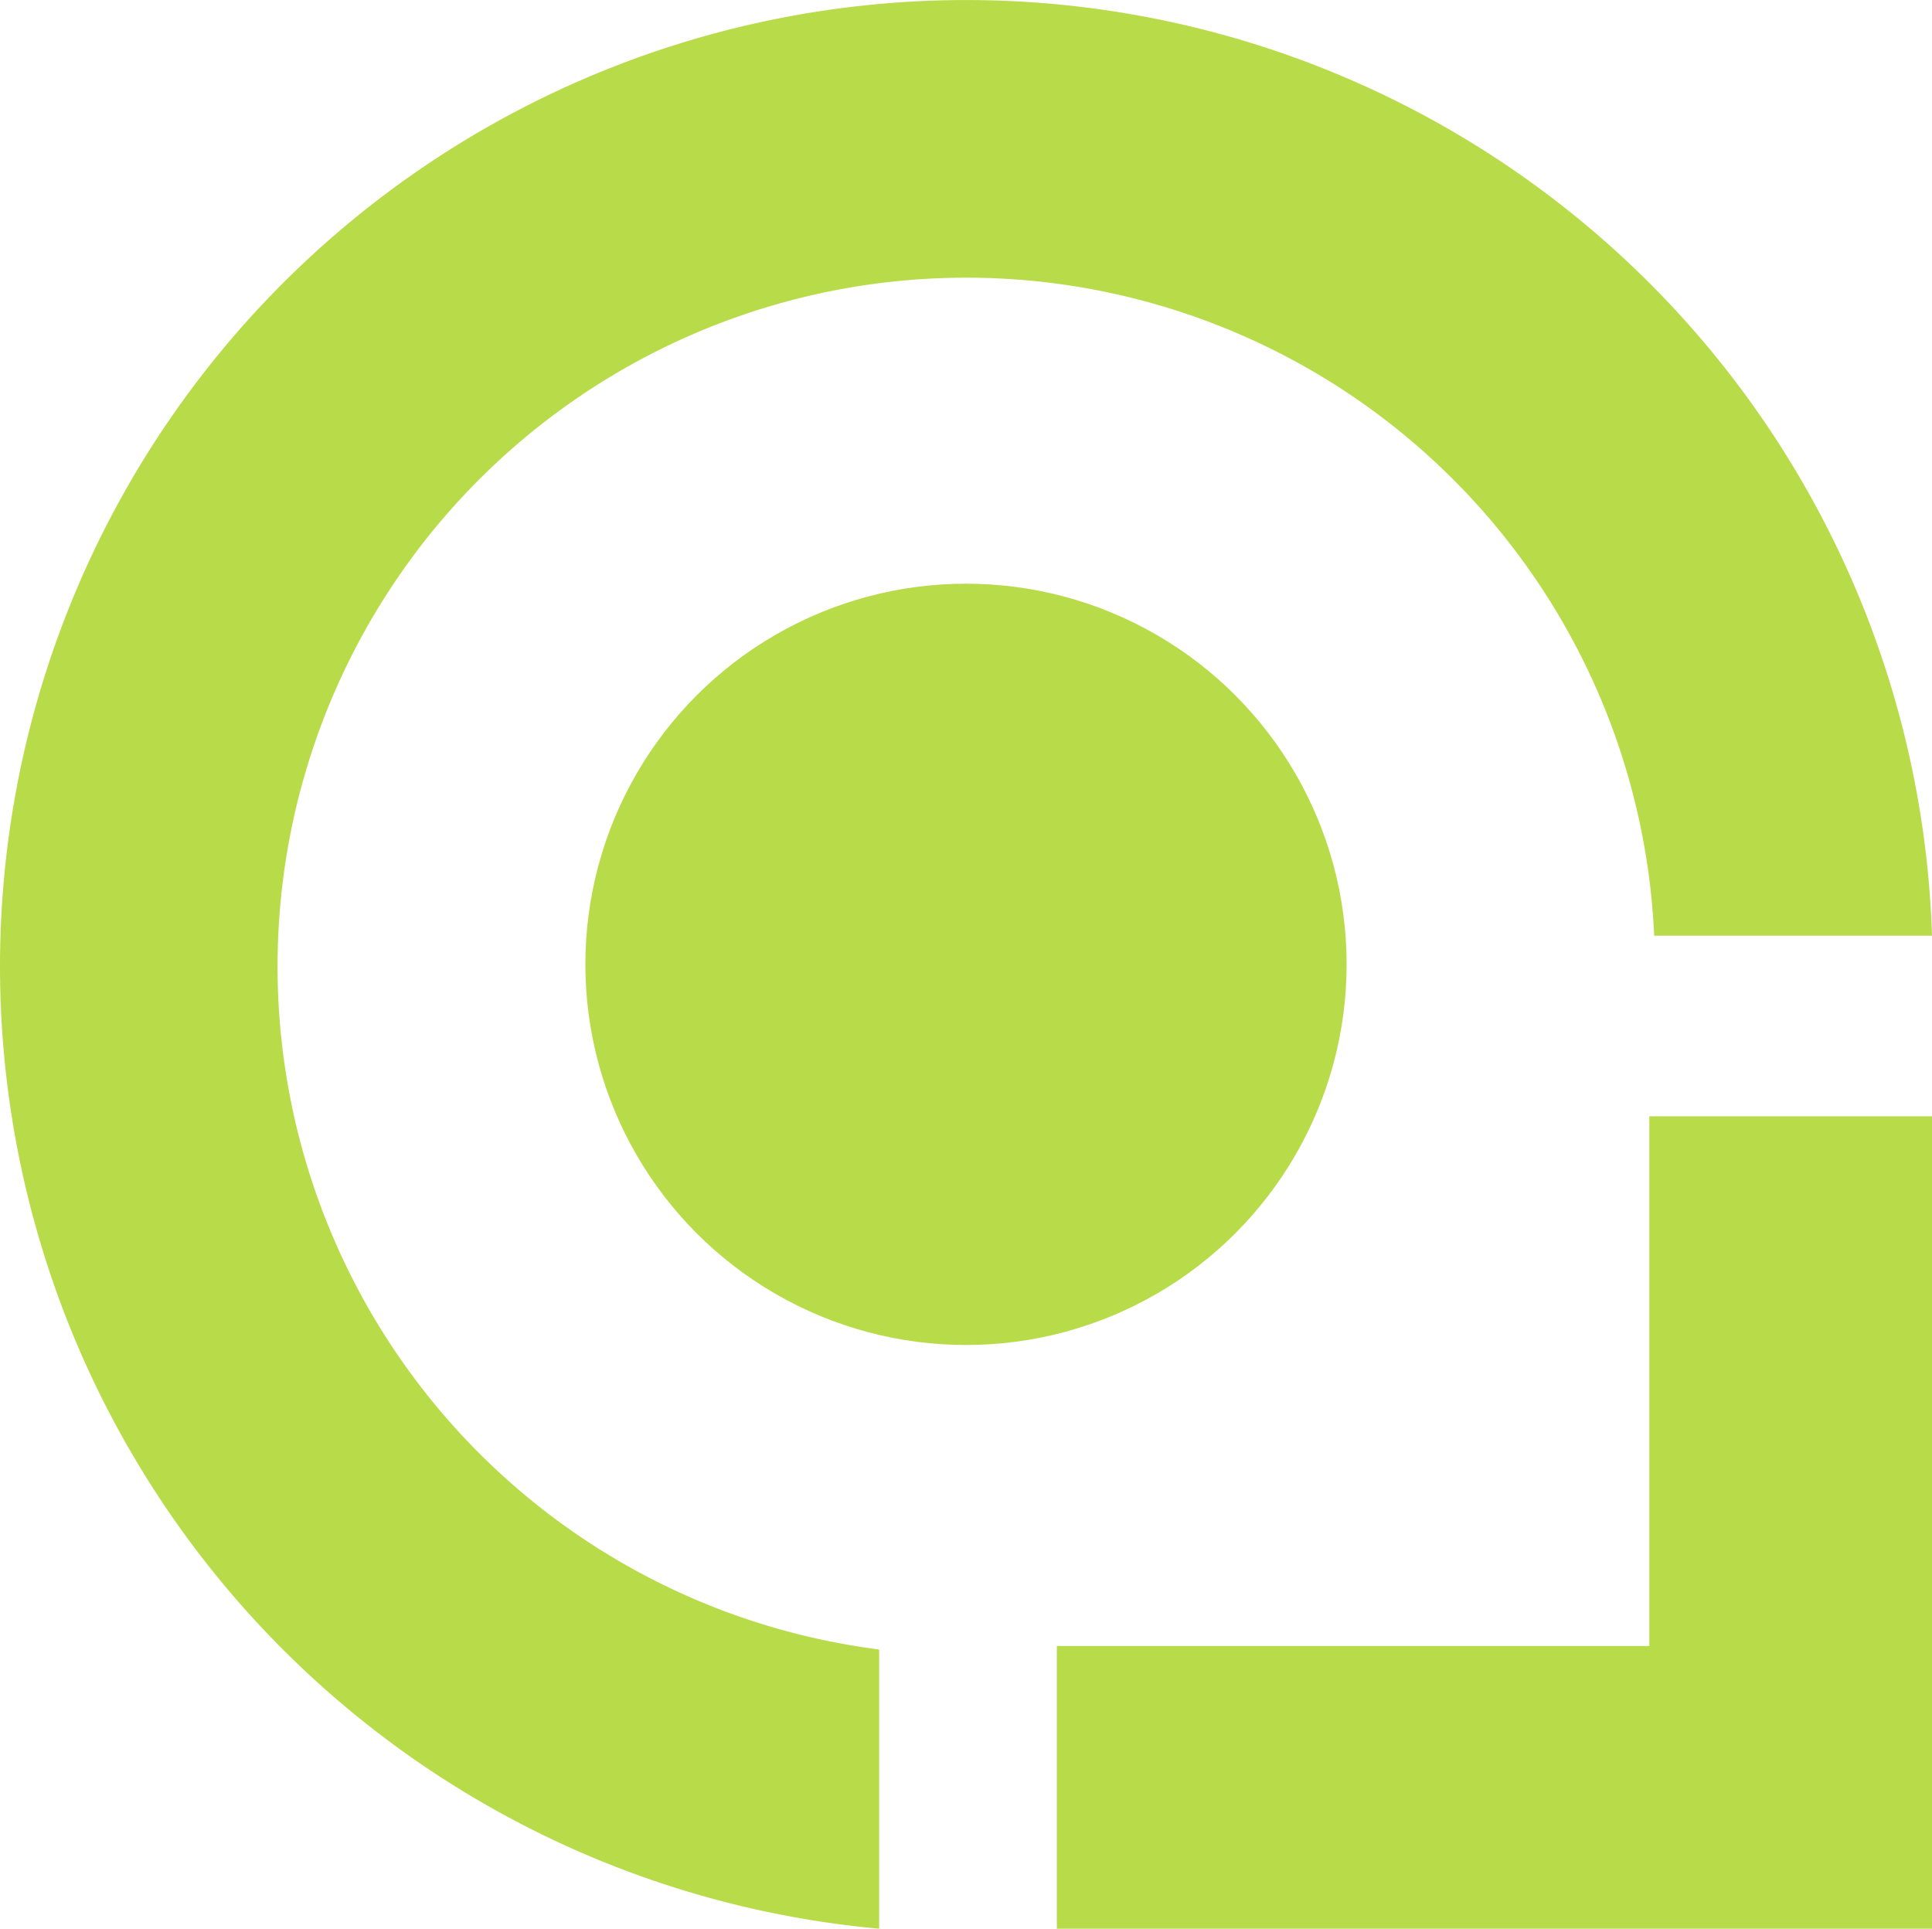
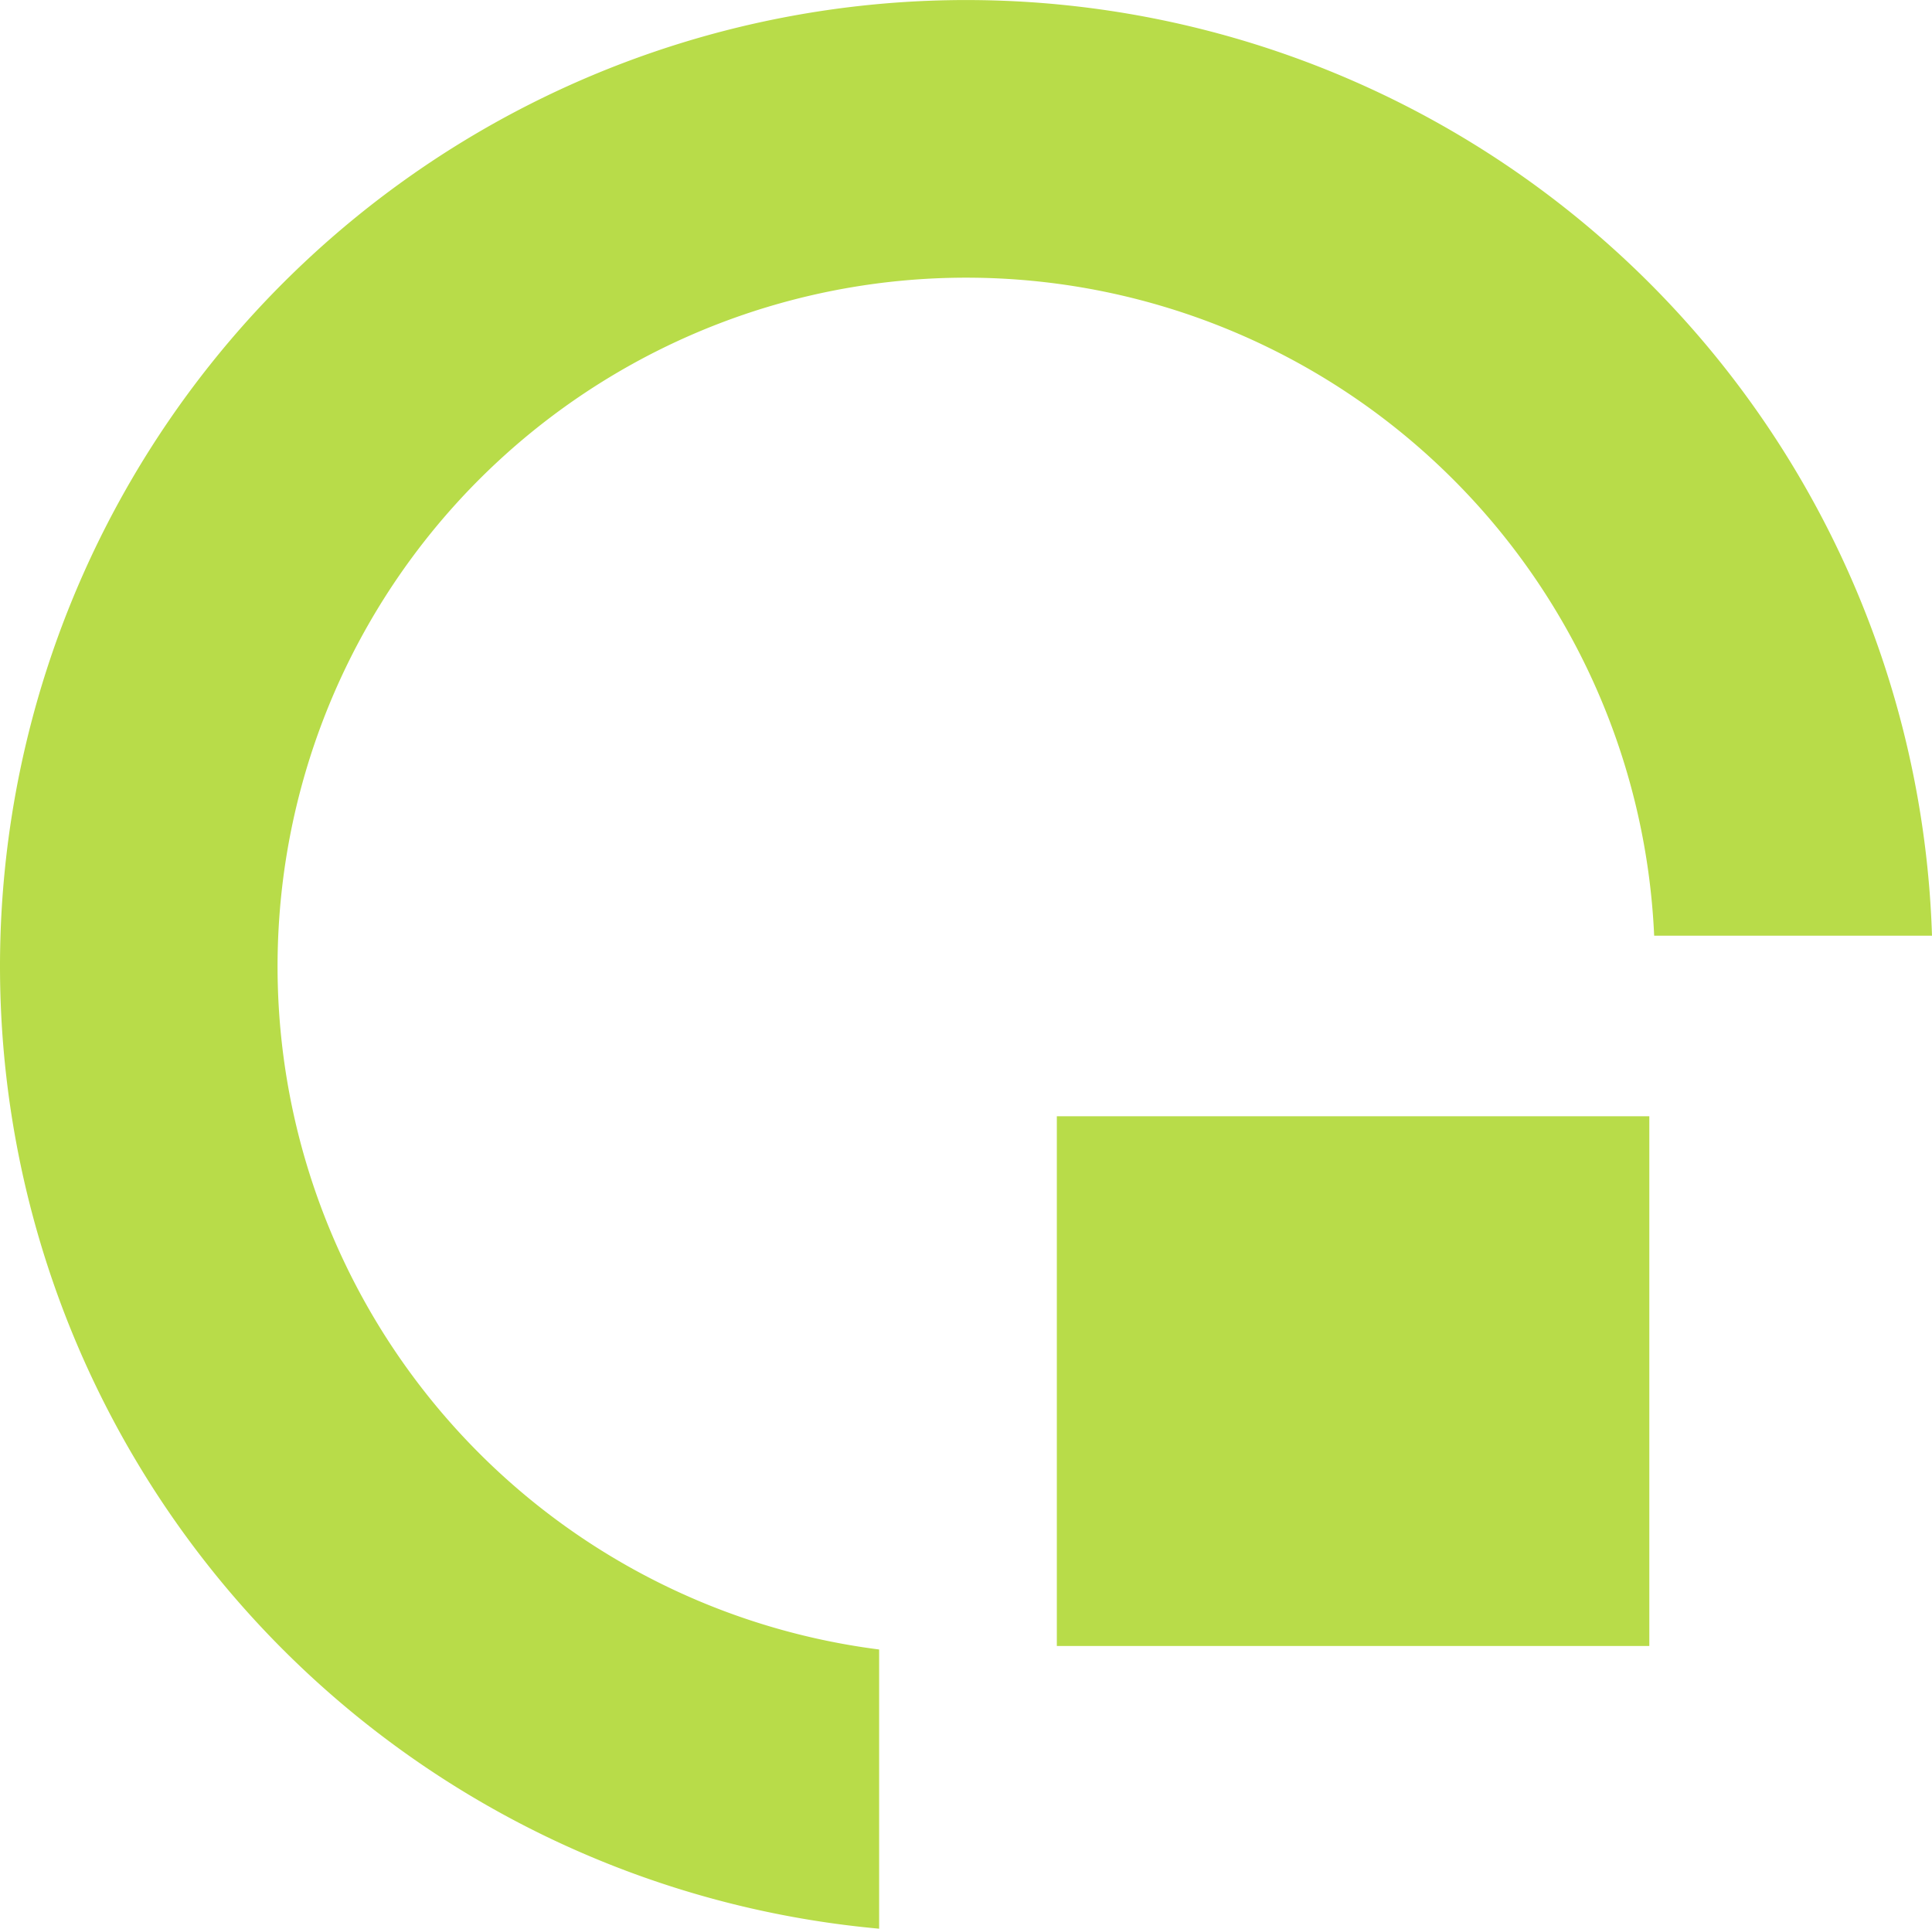
<svg xmlns="http://www.w3.org/2000/svg" width="225.158" height="224.76" viewBox="0 0 225.158 224.76">
  <defs>
    <style>.a{fill:#b8dc49;}</style>
  </defs>
  <g transform="translate(0)">
    <g transform="translate(0 0)">
      <path class="a" d="M595.051,603.811V571.276a80.255,80.255,0,1,1,90.323-83.182h32.38a112.607,112.607,0,1,0-122.7,115.718Z" transform="translate(-492.596 -379.051)" />
    </g>
    <g transform="translate(123.165 130.085)">
-       <path class="a" d="M739.171,628.282H670.122v32.945H772.116V566.551H739.171Z" transform="translate(-670.122 -566.551)" />
+       <path class="a" d="M739.171,628.282H670.122v32.945V566.551H739.171Z" transform="translate(-670.122 -566.551)" />
    </g>
    <g transform="translate(68.22 68.021)">
-       <circle class="a" cx="44.359" cy="44.359" r="44.359" />
-     </g>
+       </g>
  </g>
</svg>